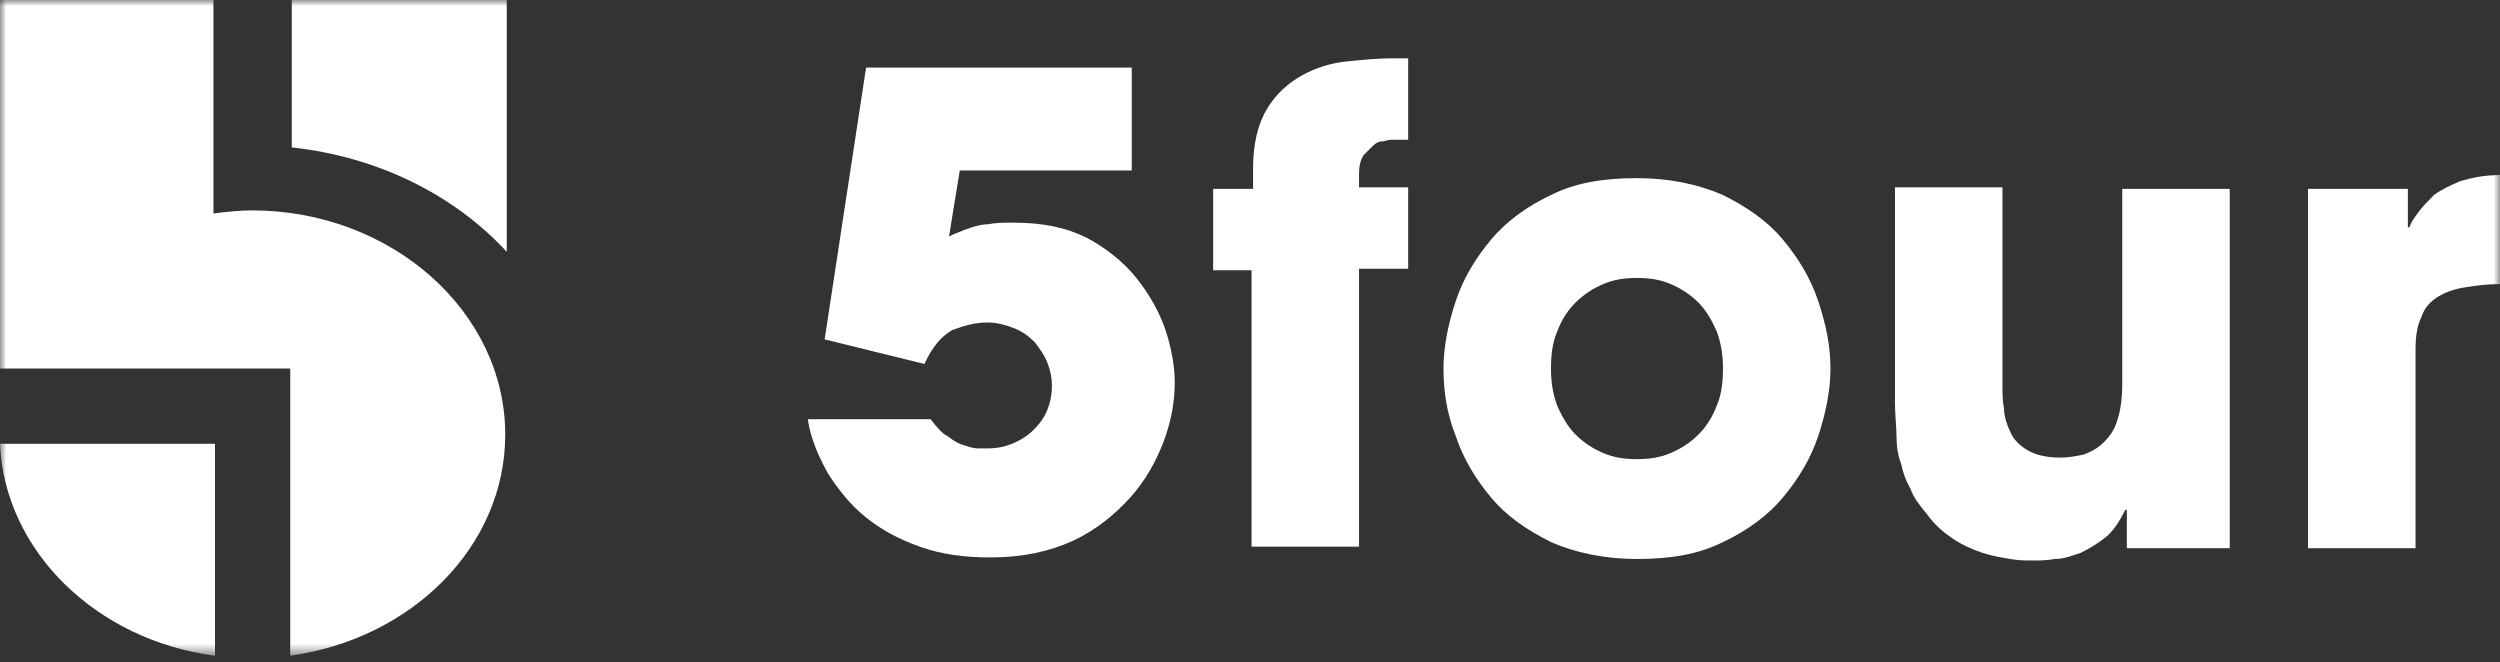
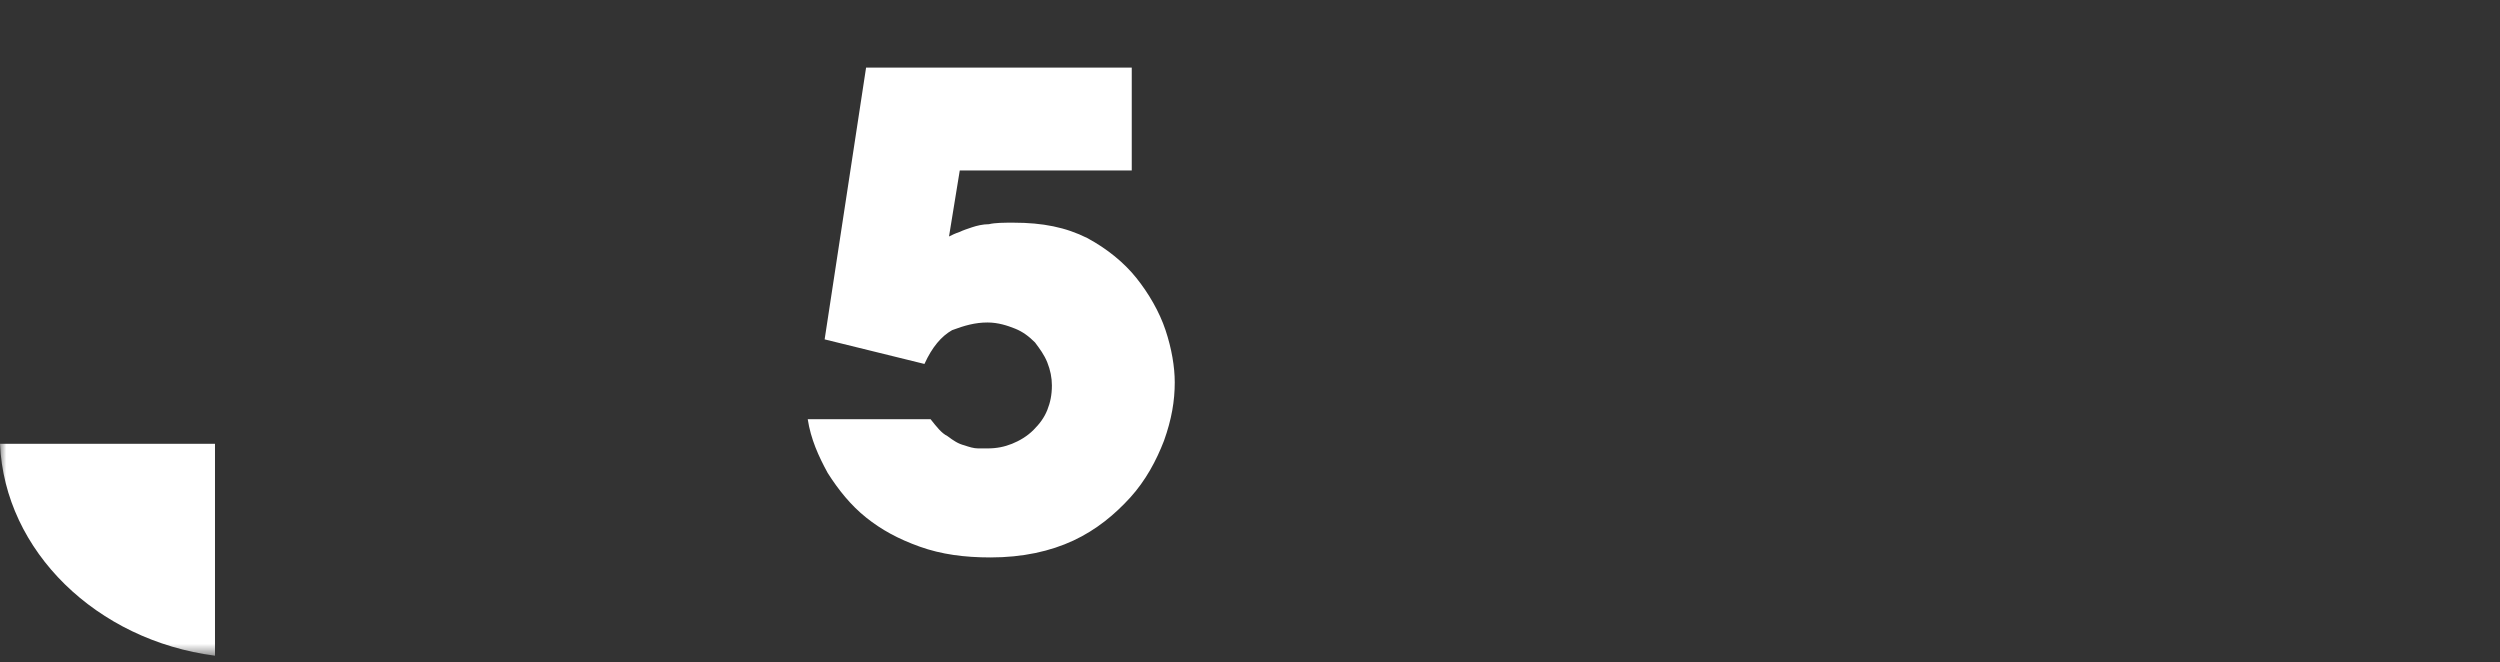
<svg xmlns="http://www.w3.org/2000/svg" width="200" height="53" viewBox="0 0 200 53" fill="none">
  <rect x="0" y="0" width="200" height="53" fill="#333333" stroke="none" />
  <g clip-path="url(#clip0_840_164)">
    <mask id="mask0_840_164" style="mask-type:luminance" maskUnits="userSpaceOnUse" x="0" y="0" width="200" height="53">
      <path d="M200 0H0V52.457H200V0Z" fill="white" />
    </mask>
    <g mask="url(#mask0_840_164)">
      <path fill-rule="evenodd" clip-rule="evenodd" d="M69.287 5.406H90.54V13.637H76.781L75.921 18.919C76.167 18.796 76.413 18.674 76.781 18.551C77.027 18.428 77.396 18.305 77.764 18.182C78.133 18.059 78.624 17.936 79.115 17.936C79.607 17.814 80.344 17.814 81.081 17.814C83.415 17.814 85.258 18.182 86.978 19.042C88.575 19.902 89.926 21.008 90.909 22.236C91.892 23.465 92.752 24.939 93.243 26.413C93.735 27.887 93.98 29.361 93.98 30.59C93.98 32.064 93.735 33.538 93.12 35.258C92.506 36.855 91.646 38.452 90.418 39.804C89.189 41.155 87.715 42.384 85.872 43.244C84.029 44.103 81.818 44.595 79.238 44.595C77.15 44.595 75.307 44.349 73.587 43.735C71.867 43.121 70.516 42.384 69.287 41.401C68.059 40.418 67.076 39.19 66.216 37.838C65.479 36.487 64.865 35.136 64.619 33.538H74.447C74.939 34.153 75.307 34.644 75.799 34.89C76.29 35.258 76.659 35.504 77.15 35.627C77.518 35.75 77.887 35.873 78.255 35.873C78.624 35.873 78.87 35.873 78.993 35.873C79.73 35.873 80.344 35.75 80.958 35.504C81.573 35.258 82.187 34.89 82.678 34.398C83.169 33.907 83.538 33.416 83.784 32.801C84.029 32.187 84.152 31.573 84.152 30.836C84.152 30.221 84.029 29.607 83.784 28.993C83.538 28.379 83.169 27.887 82.801 27.396C82.31 26.904 81.818 26.536 81.204 26.29C80.59 26.045 79.853 25.799 78.993 25.799C78.01 25.799 77.15 26.045 76.167 26.413C75.307 26.904 74.57 27.765 73.956 29.116L65.971 27.15L69.287 5.406Z" fill="white" />
-       <path fill-rule="evenodd" clip-rule="evenodd" d="M184.521 15.111H192.629V18.182H192.752C192.875 17.813 193.121 17.445 193.489 16.953C193.858 16.462 194.226 16.093 194.718 15.602C195.209 15.234 195.946 14.865 196.806 14.496C197.666 14.251 198.649 14.005 200 14.005V22.727C199.017 22.727 198.035 22.85 197.297 22.973C196.438 23.096 195.7 23.342 195.086 23.71C194.472 24.079 193.98 24.57 193.735 25.307C193.366 26.044 193.243 26.904 193.243 28.01V43.858H184.644V15.111H184.521ZM100.246 21.622H97.052V15.111H100.246V13.514C100.246 11.548 100.614 9.951 101.352 8.723C102.089 7.494 103.071 6.634 104.177 6.02C105.283 5.406 106.511 5.037 107.74 4.914C108.968 4.791 110.197 4.668 111.18 4.668H112.408H112.654V11.18H111.425C111.302 11.18 111.057 11.18 110.688 11.302C110.32 11.302 110.074 11.425 109.828 11.671C109.582 11.917 109.337 12.162 109.091 12.408C108.845 12.777 108.723 13.268 108.723 13.882V14.988H112.654V21.499H108.723V43.735H100.123V21.622H100.246ZM124.079 29.484C124.079 30.467 124.202 31.45 124.57 32.433C124.939 33.292 125.43 34.153 126.044 34.767C126.659 35.381 127.396 35.872 128.256 36.241C129.116 36.609 129.976 36.732 130.958 36.732C131.941 36.732 132.801 36.609 133.661 36.241C134.521 35.872 135.258 35.381 135.872 34.767C136.487 34.153 136.978 33.415 137.347 32.433C137.715 31.573 137.838 30.59 137.838 29.484C137.838 28.501 137.715 27.519 137.347 26.536C136.978 25.676 136.487 24.816 135.872 24.202C135.258 23.587 134.521 23.096 133.661 22.727C132.801 22.359 131.941 22.236 130.958 22.236C129.976 22.236 129.116 22.359 128.256 22.727C127.396 23.096 126.659 23.587 126.044 24.202C125.43 24.816 124.939 25.553 124.57 26.536C124.202 27.396 124.079 28.378 124.079 29.484ZM115.479 29.484C115.479 27.764 115.848 25.922 116.462 24.079C117.076 22.236 118.059 20.639 119.288 19.165C120.516 17.691 122.236 16.462 124.079 15.602C126.044 14.619 128.256 14.251 130.958 14.251C133.538 14.251 135.872 14.742 137.838 15.602C139.804 16.585 141.401 17.691 142.629 19.165C143.858 20.639 144.84 22.236 145.455 24.079C146.069 25.922 146.437 27.641 146.437 29.484C146.437 31.204 146.069 33.047 145.455 34.89C144.84 36.732 143.858 38.329 142.629 39.804C141.401 41.278 139.681 42.506 137.838 43.366C135.872 44.349 133.661 44.718 130.958 44.718C128.379 44.718 126.044 44.226 124.079 43.366C122.113 42.383 120.516 41.278 119.288 39.804C118.059 38.329 117.076 36.732 116.462 34.89C115.725 33.047 115.479 31.204 115.479 29.484ZM178.256 43.858H170.148V40.786H170.025C169.533 41.769 169.042 42.506 168.428 42.998C167.813 43.489 167.199 43.858 166.462 44.226C165.725 44.472 165.111 44.718 164.374 44.718C163.759 44.84 163.145 44.84 162.531 44.84C162.039 44.84 161.548 44.84 160.811 44.718C160.074 44.595 159.337 44.472 158.6 44.226C157.863 43.98 157.003 43.612 156.266 43.12C155.528 42.629 154.791 42.015 154.177 41.155C153.563 40.418 153.071 39.804 152.826 39.066C152.457 38.452 152.211 37.715 152.089 37.101C151.843 36.487 151.72 35.749 151.72 34.89C151.72 34.153 151.597 33.17 151.597 32.187V14.988H160.197V30.958C160.197 31.45 160.197 32.064 160.32 32.678C160.32 33.292 160.565 34.03 160.811 34.521C161.057 35.135 161.548 35.627 162.162 35.995C162.777 36.364 163.637 36.609 164.865 36.609C165.479 36.609 166.094 36.487 166.708 36.364C167.322 36.118 167.813 35.872 168.305 35.381C168.796 34.89 169.165 34.398 169.41 33.538C169.656 32.801 169.779 31.818 169.779 30.713V15.111H178.379V43.858H178.256Z" fill="white" />
      <path fill-rule="evenodd" clip-rule="evenodd" d="M17.199 35.504V52.457C7.74 51.229 0.369 44.103 0 35.504H17.199Z" fill="white" />
-       <path fill-rule="evenodd" clip-rule="evenodd" d="M23.341 0H40.54V20.147C36.363 15.602 30.221 12.531 23.341 11.794V0Z" fill="white" />
-       <path fill-rule="evenodd" clip-rule="evenodd" d="M17.199 0H0V29.484H0.983H17.199H23.219V35.504V52.457C32.924 51.106 40.418 43.735 40.418 34.767C40.418 24.939 31.327 16.831 20.147 16.831C19.165 16.831 18.059 16.953 17.076 17.076V0H17.199Z" fill="white" />
    </g>
  </g>
  <defs>
    <clipPath id="clip0_840_164">
      <rect width="200" height="53" fill="white" />
    </clipPath>
  </defs>
</svg>